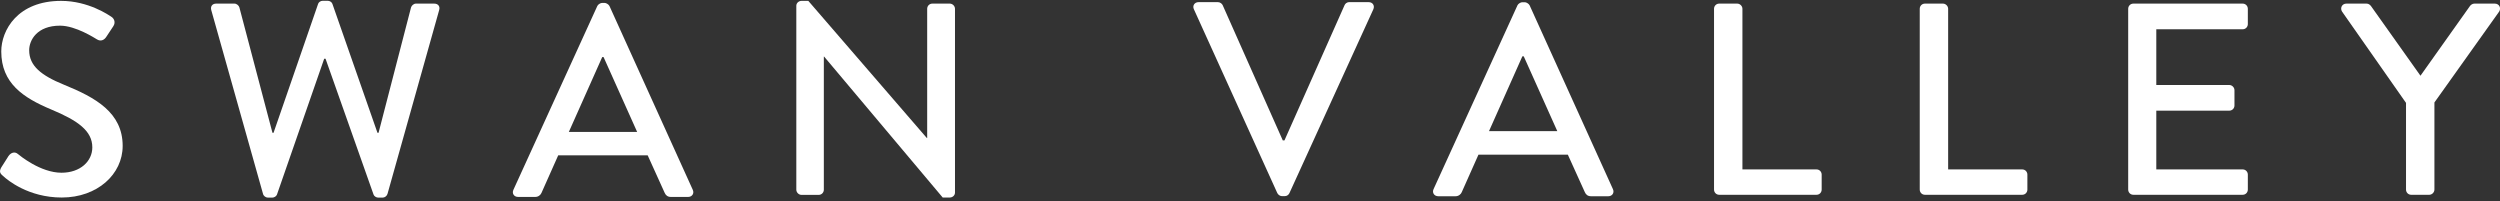
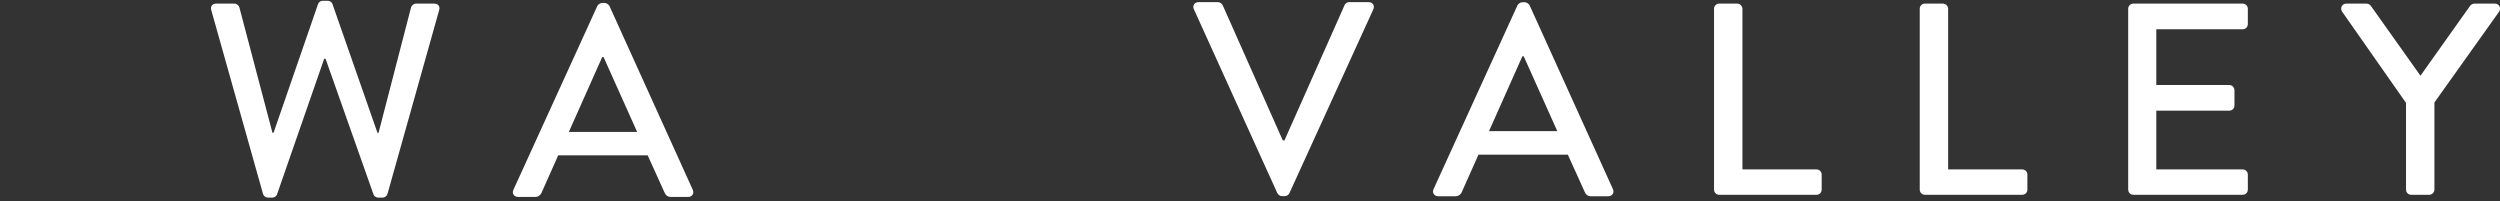
<svg xmlns="http://www.w3.org/2000/svg" id="Layer_1" style="enable-background:new 0 0 256.18 20.62;" version="1.1" viewBox="0 0 256.18 20.62" x="0px" y="0px">
  <rect x="0" y="0" width="256.18" height="20.62" fill="#333333" stroke="none" />
  <style type="text/css">
	.st0{fill:#FFFFFF;}
</style>
  <g>
-     <path class="st0" d="M0.14,17.14c0.25-0.36,0.48-0.78,0.73-1.15c0.25-0.36,0.64-0.48,0.95-0.22c0.17,0.14,2.32,1.93,4.48,1.93&#10;  c1.93,0,3.16-1.18,3.16-2.6c0-1.68-1.46-2.74-4.23-3.89c-2.86-1.2-5.1-2.69-5.1-5.94c0-2.18,1.68-5.18,6.13-5.18&#10;  c2.8,0,4.9,1.46,5.18,1.65c0.22,0.14,0.45,0.53,0.17,0.95c-0.22,0.34-0.48,0.73-0.7,1.06c-0.22,0.36-0.59,0.53-0.98,0.28&#10;  c-0.2-0.11-2.16-1.4-3.78-1.4c-2.35,0-3.16,1.48-3.16,2.52c0,1.6,1.23,2.58,3.56,3.53c3.25,1.32,6.02,2.86,6.02,6.27&#10;  c0,2.91-2.6,5.29-6.24,5.29c-3.42,0-5.57-1.79-6.02-2.21C0.05,17.81-0.14,17.61,0.14,17.14z" />
    <path class="st0" d="M21.65,1.04c-0.11-0.39,0.11-0.67,0.5-0.67h1.88c0.22,0,0.45,0.2,0.5,0.39l3.39,12.85h0.11L32.6,0.39&#10;  c0.06-0.17,0.25-0.31,0.48-0.31h0.5c0.22,0,0.42,0.14,0.48,0.31l4.62,13.22h0.11l3.33-12.85c0.06-0.2,0.28-0.39,0.5-0.39h1.88&#10;  c0.39,0,0.62,0.28,0.5,0.67l-5.29,18.82c-0.06,0.22-0.28,0.39-0.5,0.39h-0.45c-0.2,0-0.42-0.14-0.48-0.31L33.36,6.02h-0.14&#10;  l-4.84,13.92c-0.06,0.17-0.28,0.31-0.48,0.31h-0.45c-0.22,0-0.45-0.17-0.5-0.39L21.65,1.04z" />
    <path class="st0" d="M52.61,19.45l8.6-18.84c0.08-0.17,0.34-0.31,0.48-0.31h0.28c0.14,0,0.39,0.14,0.48,0.31l8.54,18.84&#10;  c0.17,0.36-0.06,0.73-0.48,0.73h-1.76c-0.34,0-0.53-0.17-0.64-0.42l-1.74-3.84H57.2c-0.56,1.29-1.15,2.55-1.71,3.84&#10;  c-0.08,0.2-0.31,0.42-0.64,0.42h-1.76C52.67,20.18,52.44,19.82,52.61,19.45z M65.29,13.52l-3.44-7.67h-0.14l-3.42,7.67H65.29z" />
-     <path class="st0" d="M81.6,0.59c0-0.28,0.25-0.5,0.53-0.5h0.7l12.15,14.06h0.03V0.9c0-0.28,0.22-0.53,0.53-0.53h1.79&#10;  c0.28,0,0.53,0.25,0.53,0.53v18.84c0,0.28-0.25,0.5-0.53,0.5H96.6L84.45,5.8h-0.03v13.64c0,0.28-0.22,0.53-0.53,0.53h-1.76&#10;  c-0.28,0-0.53-0.25-0.53-0.53V0.59z" />
    <path class="st0" d="M122.34,0.95c-0.17-0.36,0.06-0.73,0.48-0.73h1.99c0.22,0,0.42,0.17,0.48,0.31l6.16,13.86h0.17l6.16-13.86&#10;  c0.06-0.14,0.22-0.31,0.48-0.31h1.99c0.42,0,0.64,0.36,0.48,0.73l-8.6,18.84c-0.08,0.17-0.25,0.31-0.48,0.31h-0.28&#10;  c-0.2,0-0.39-0.14-0.48-0.31L122.34,0.95z" />
    <path class="st0" d="M146.9,19.38l8.6-18.84c0.08-0.17,0.34-0.31,0.48-0.31h0.28c0.14,0,0.39,0.14,0.48,0.31l8.54,18.84&#10;  c0.17,0.36-0.06,0.73-0.48,0.73h-1.76c-0.34,0-0.53-0.17-0.64-0.42l-1.74-3.84h-9.16c-0.56,1.29-1.15,2.55-1.71,3.84&#10;  c-0.08,0.2-0.31,0.42-0.64,0.42h-1.76C146.96,20.11,146.73,19.74,146.9,19.38z M159.58,13.44l-3.44-7.67H156l-3.42,7.67H159.58z" />
    <path class="st0" d="M175.64,0.9c0-0.28,0.22-0.53,0.53-0.53h1.85c0.28,0,0.53,0.25,0.53,0.53v16.46h7.59&#10;  c0.31,0,0.53,0.25,0.53,0.53v1.54c0,0.28-0.22,0.53-0.53,0.53h-9.97c-0.31,0-0.53-0.25-0.53-0.53V0.9z" />
    <path class="st0" d="M196.72,0.9c0-0.28,0.22-0.53,0.53-0.53h1.85c0.28,0,0.53,0.25,0.53,0.53v16.46h7.59&#10;  c0.31,0,0.53,0.25,0.53,0.53v1.54c0,0.28-0.22,0.53-0.53,0.53h-9.97c-0.31,0-0.53-0.25-0.53-0.53V0.9z" />
    <path class="st0" d="M218.08,0.9c0-0.28,0.22-0.53,0.53-0.53h11.2c0.31,0,0.53,0.25,0.53,0.53v1.57c0,0.28-0.22,0.53-0.53,0.53&#10;  h-8.85v5.71h7.48c0.28,0,0.53,0.25,0.53,0.53v1.57c0,0.31-0.25,0.53-0.53,0.53h-7.48v6.02h8.85c0.31,0,0.53,0.25,0.53,0.53v1.54&#10;  c0,0.28-0.22,0.53-0.53,0.53h-11.2c-0.31,0-0.53-0.25-0.53-0.53V0.9z" />
    <path class="st0" d="M246.54,10.53l-6.55-9.35c-0.22-0.36,0-0.81,0.45-0.81h2.07c0.22,0,0.36,0.14,0.45,0.25l5.07,7.14l5.07-7.14&#10;  c0.08-0.11,0.25-0.25,0.45-0.25h2.1c0.45,0,0.67,0.45,0.45,0.81l-6.64,9.32v8.93c0,0.28-0.25,0.53-0.53,0.53h-1.85&#10;  c-0.31,0-0.53-0.25-0.53-0.53V10.53z" />
  </g>
</svg>